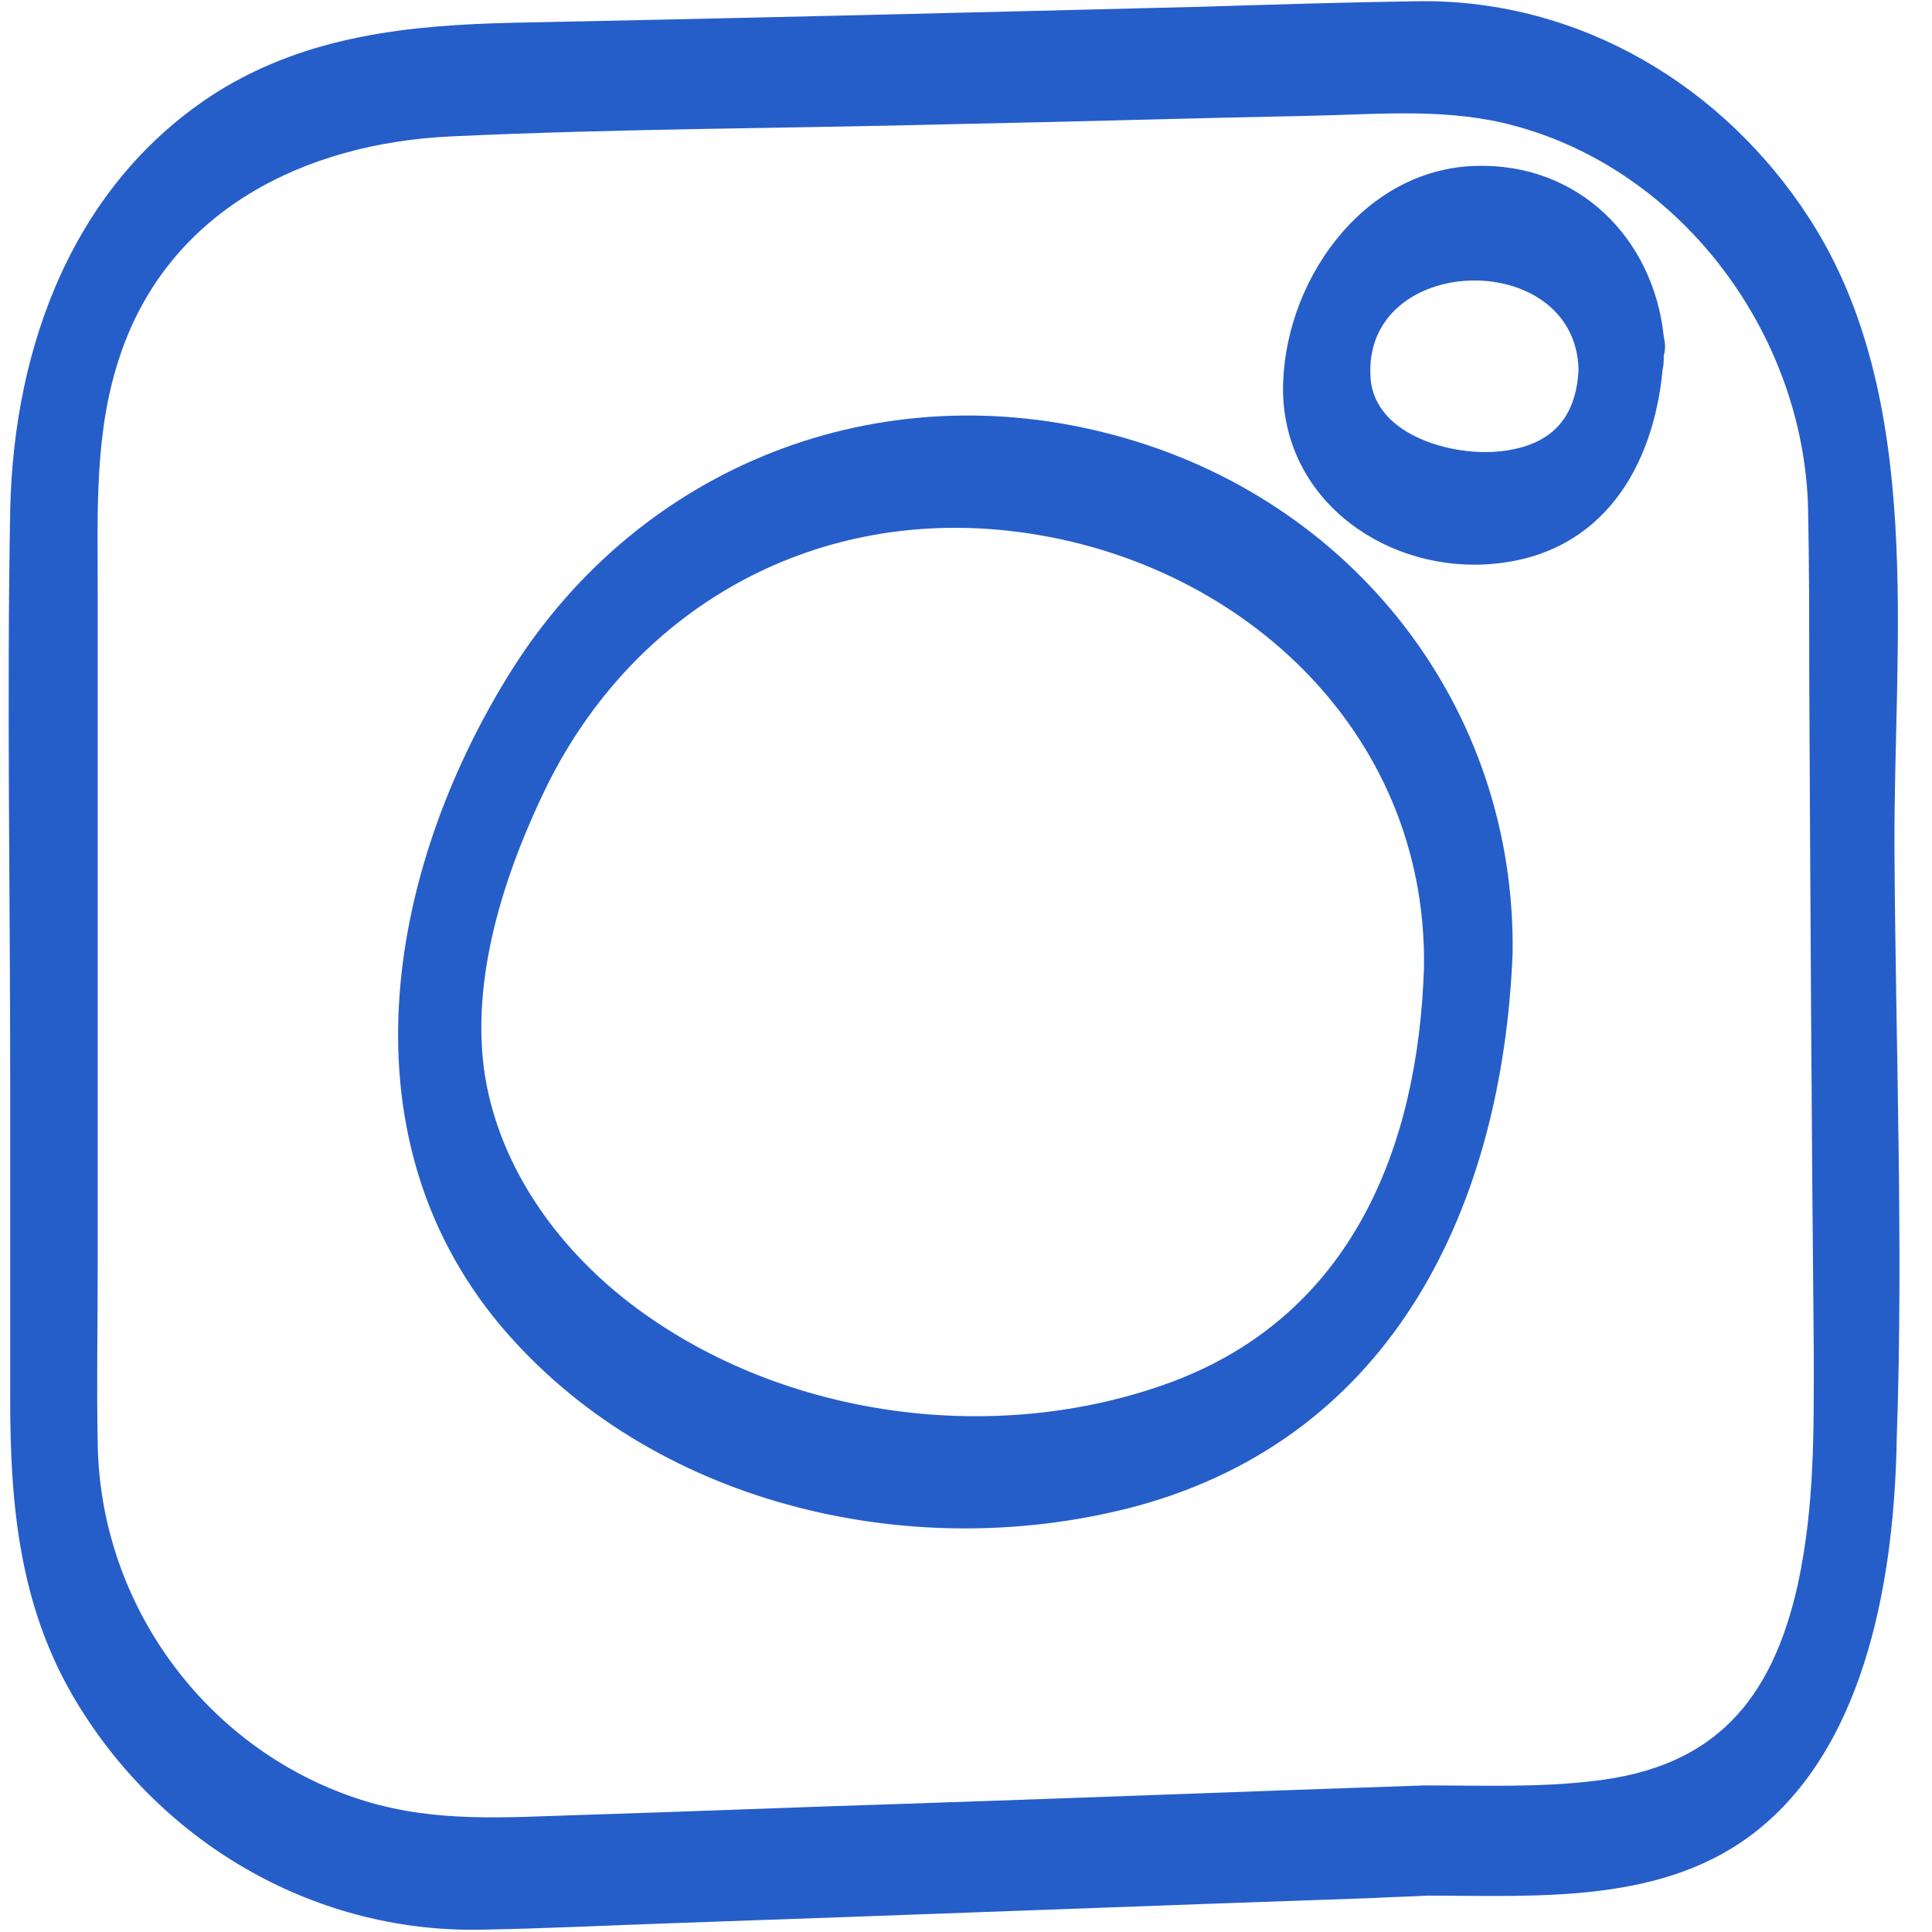
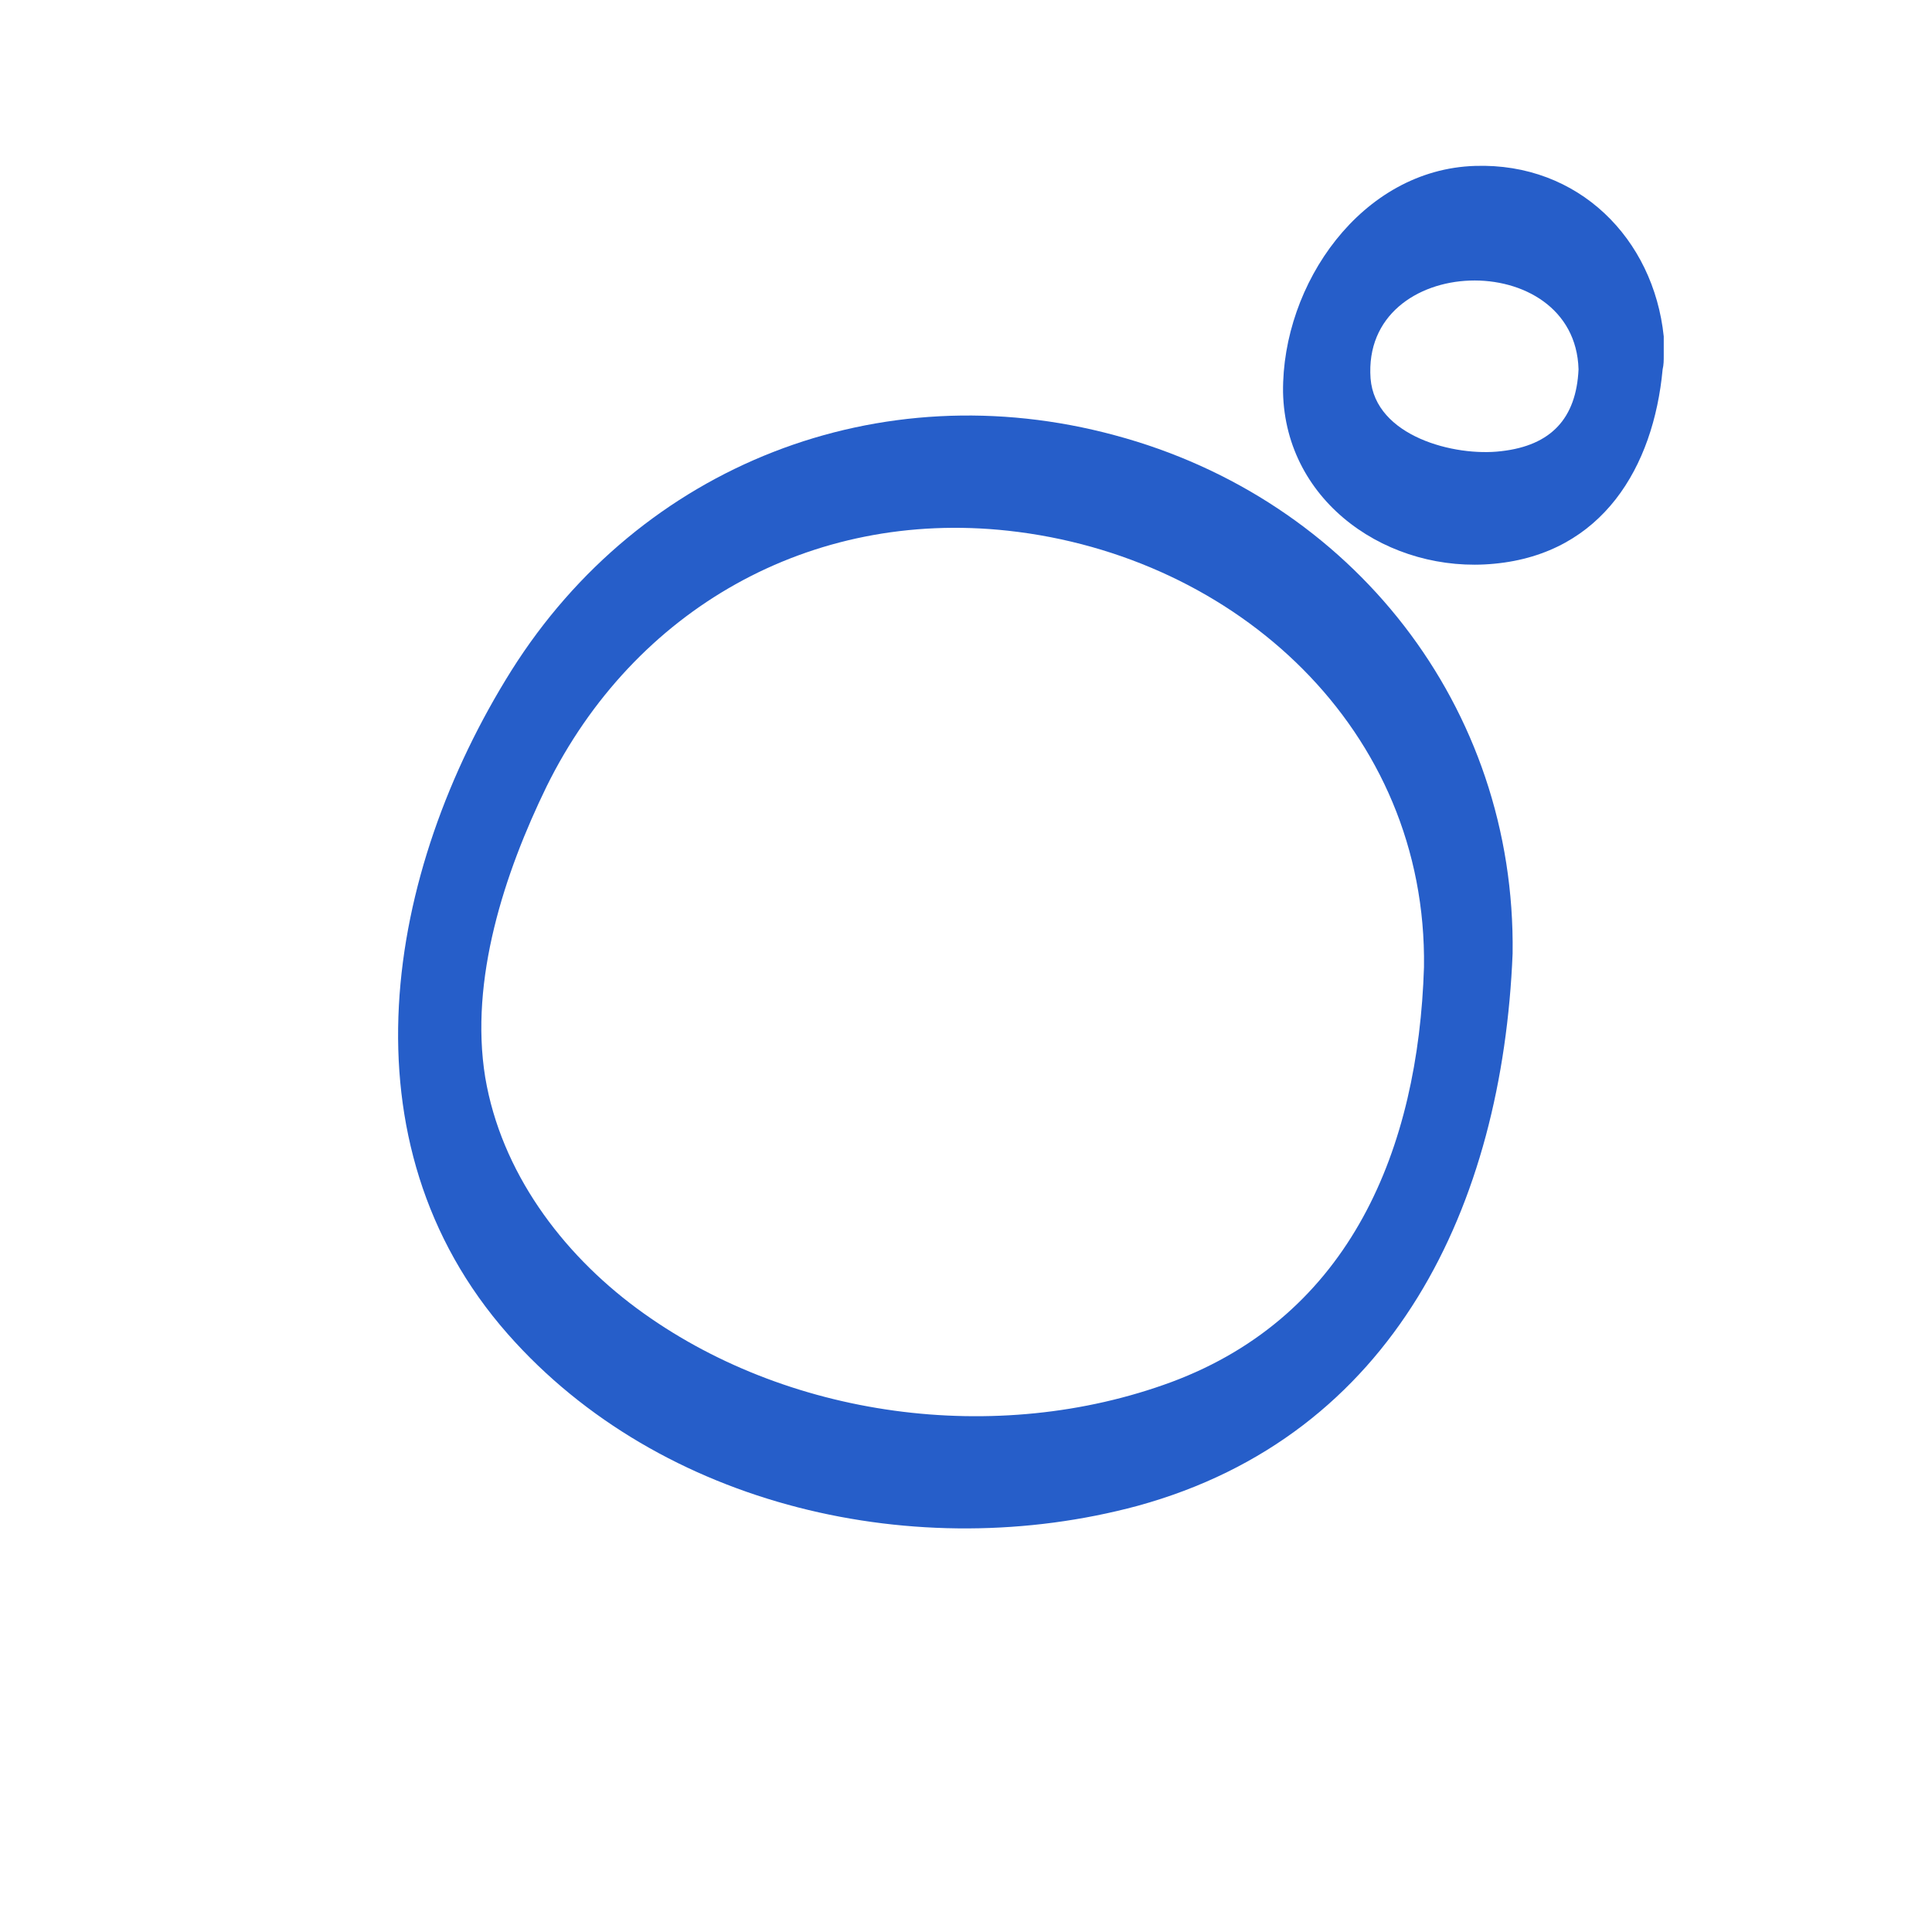
<svg xmlns="http://www.w3.org/2000/svg" width="40" height="40" viewBox="0 0 40 40" fill="none">
  <g clip-path="url(#clip0_757_2066)">
-     <path d="M39.223 17.6C39.199 13.341 39.882 8.259 37.458 4.518C35.693 1.788 32.729 0 29.411 0.024C27.882 0.047 26.352 0.094 24.823 0.141C20.093 0.259 15.364 0.377 10.635 0.471C8.493 0.518 6.376 0.73 4.493 1.906C1.529 3.788 0.282 7.153 0.211 10.565C0.14 14.494 0.211 18.424 0.211 22.353C0.211 24.565 0.211 26.777 0.211 28.988C0.211 31.13 0.399 33.2 1.505 35.106C3.246 38.094 6.423 40 9.905 39.953C11.293 39.93 12.682 39.859 14.07 39.812C18.87 39.647 23.693 39.459 28.493 39.294C28.846 39.271 29.176 39.271 29.529 39.247C31.858 39.247 34.47 39.435 36.399 37.883C38.682 36.047 39.223 32.541 39.27 29.788C39.411 25.765 39.246 21.671 39.223 17.6ZM33.011 36.871C31.858 37.012 30.682 36.965 29.505 36.965C25.952 37.083 22.399 37.224 18.87 37.341C16.587 37.412 14.305 37.506 12.023 37.577C10.493 37.624 9.058 37.741 7.576 37.294C4.329 36.306 2.07 33.271 2.023 29.883C1.999 28.659 2.023 27.412 2.023 26.188C2.023 21.53 2.023 16.847 2.023 12.188C2.023 10.565 1.952 8.918 2.493 7.341C3.505 4.353 6.305 2.965 9.34 2.824C12.87 2.659 16.423 2.659 19.976 2.565C22.329 2.518 24.658 2.447 27.011 2.4C28.376 2.377 29.764 2.235 31.105 2.541C34.752 3.388 37.364 6.894 37.435 10.565C37.458 11.694 37.458 12.824 37.458 13.93C37.482 18.612 37.505 23.271 37.552 27.953C37.552 29.6 37.576 31.153 37.223 32.8C36.682 35.224 35.482 36.588 33.011 36.871Z" fill="#265EC9" />
    <path d="M23.082 9.012C18.211 7.694 13.27 9.624 10.588 13.883C7.976 18.047 7.011 23.647 10.517 27.624C13.693 31.224 19.011 32.4 23.552 31.177C28.87 29.718 31.105 24.941 31.317 19.741C31.387 14.635 27.999 10.33 23.082 9.012ZM24.258 28.612C20.635 29.953 16.258 29.365 13.176 27.082C11.623 25.93 10.376 24.259 10.046 22.306C9.717 20.282 10.446 18.071 11.317 16.282C13.129 12.612 16.776 10.541 20.87 10.988C25.599 11.506 29.552 15.106 29.482 20.024C29.364 23.765 27.976 27.224 24.258 28.612Z" fill="#265EC9" />
-     <path d="M34.446 6.965C34.235 4.941 32.682 3.365 30.541 3.435C28.188 3.506 26.541 5.882 26.564 8.118C26.611 10.424 28.776 11.883 30.941 11.671C33.176 11.459 34.235 9.671 34.423 7.647C34.446 7.553 34.446 7.459 34.446 7.365C34.493 7.2 34.47 7.082 34.446 6.965ZM31.082 9.341C30.117 9.459 28.47 9.035 28.376 7.835C28.188 5.224 32.611 5.106 32.682 7.647C32.635 8.659 32.117 9.224 31.082 9.341Z" fill="#265EC9" />
+     <path d="M34.446 6.965C34.235 4.941 32.682 3.365 30.541 3.435C28.188 3.506 26.541 5.882 26.564 8.118C26.611 10.424 28.776 11.883 30.941 11.671C33.176 11.459 34.235 9.671 34.423 7.647C34.446 7.553 34.446 7.459 34.446 7.365ZM31.082 9.341C30.117 9.459 28.47 9.035 28.376 7.835C28.188 5.224 32.611 5.106 32.682 7.647C32.635 8.659 32.117 9.224 31.082 9.341Z" fill="#265EC9" />
  </g>
  <defs>
    <clipPath id="clip0_757_2066">
      <rect width="39.529" height="40" fill="white" />
    </clipPath>
  </defs>
</svg>